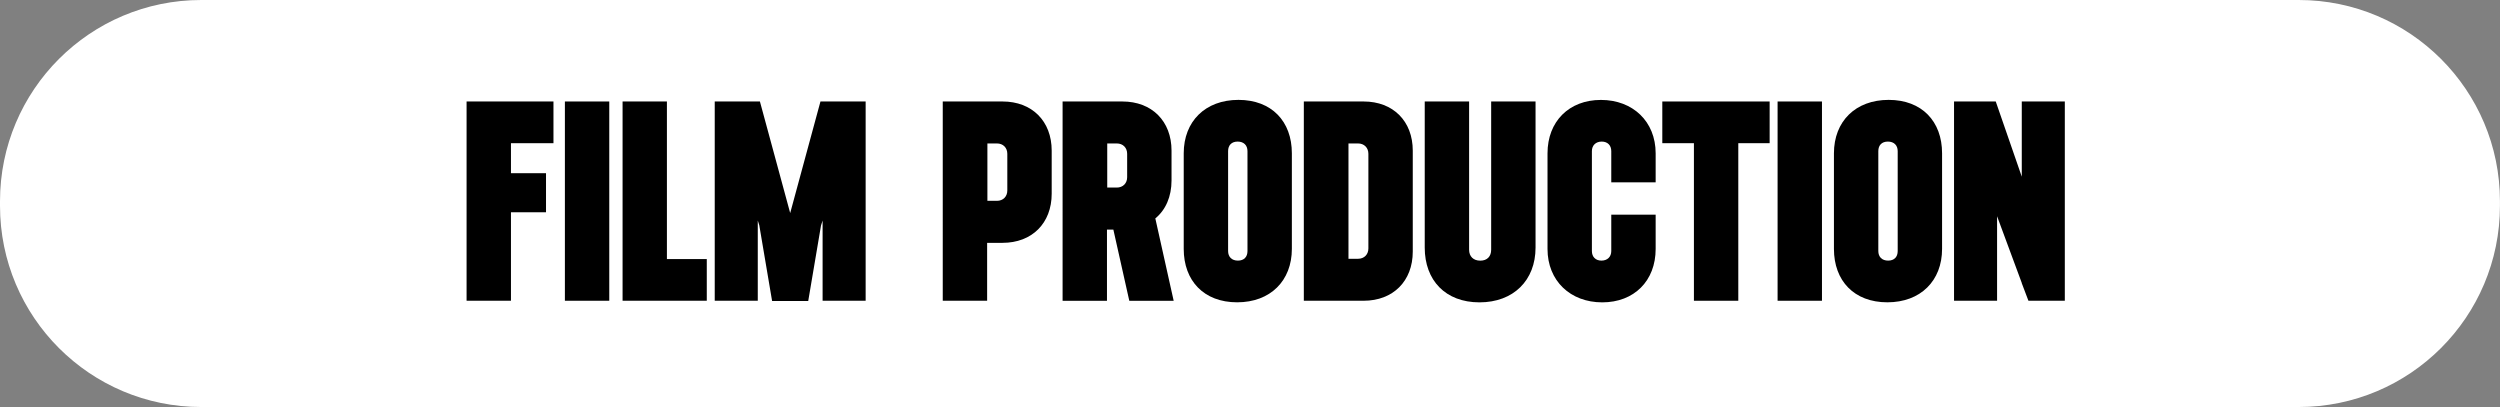
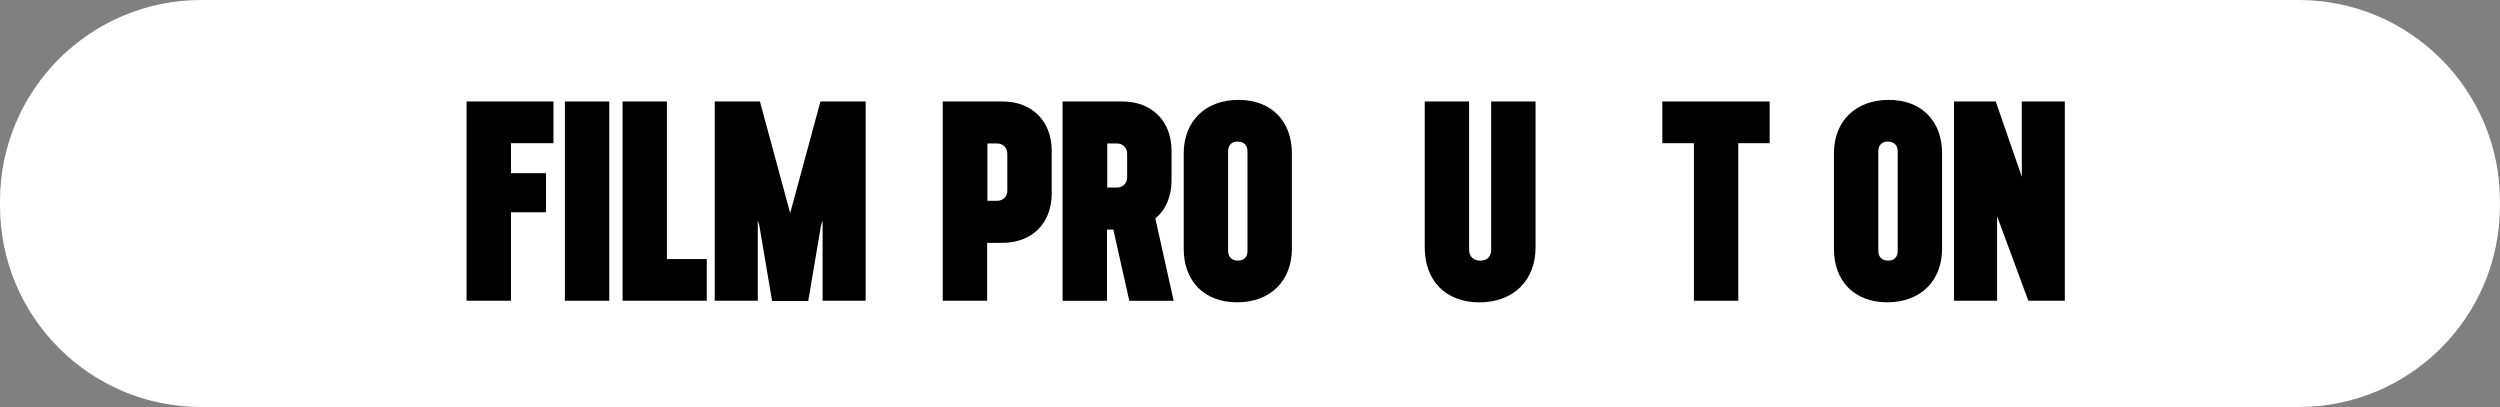
<svg xmlns="http://www.w3.org/2000/svg" id="Layer_2" data-name="Layer 2" viewBox="0 0 559.93 91.17">
  <rect x="0" y="0" width="559.93" height="91.17" fill="#808080" stroke="none" />
  <defs>
    <style>
      .cls-1, .cls-2 {
        stroke-width: 0px;
      }

      .cls-2 {
        fill: #fff;
      }
    </style>
  </defs>
  <g id="Layer_1-2" data-name="Layer 1">
    <path class="cls-2" d="m45.08,0h469.76c24.9,0,45.08,20.18,45.08,45.08v1c0,24.9-20.18,45.08-45.08,45.08H45.08C20.18,91.17,0,70.98,0,46.08v-1C0,20.18,20.18,0,45.08,0Z" />
    <g>
      <path class="cls-1" d="m104.5,22.73h19.46v9.34h-9.52v6.72h7.85v8.75h-7.85v19.82h-9.94V22.73Z" />
      <path class="cls-1" d="m126.52,22.73h9.94v44.63h-9.94V22.73Z" />
      <path class="cls-1" d="m139.43,22.73h9.94v35.29h8.93v9.34h-18.86V22.73Z" />
      <path class="cls-1" d="m170.08,50.52l-.36-1.13v17.97h-9.64V22.73h10.12l6.78,24.99,6.78-24.99h10.12v44.63h-9.64v-17.97l-.36,1.13-2.86,16.9h-8.09l-2.86-16.9Z" />
      <path class="cls-1" d="m211.15,22.73h13.39c6.61,0,11.01,4.4,11.01,11.01v9.64c0,6.61-4.4,11.01-11.01,11.01h-3.45v12.97h-9.94V22.73Zm10,9.4v12.85h2.14c1.37,0,2.32-.95,2.32-2.32v-8.21c0-1.37-.95-2.32-2.32-2.32h-2.14Z" />
      <path class="cls-1" d="m237.99,22.73h13.39c6.61,0,11.01,4.4,11.01,11.01v6.67c0,3.63-1.31,6.61-3.63,8.51l4.11,18.45h-9.94l-3.57-15.95h-1.43v15.95h-9.94V22.73Zm10,9.4v9.88h2.14c1.37,0,2.32-.95,2.32-2.32v-5.24c0-1.37-.95-2.32-2.32-2.32h-2.14Z" />
      <path class="cls-1" d="m289.34,55.75c0,7.14-4.82,11.96-12.26,11.96s-11.96-4.82-11.96-11.96v-21.42c0-7.14,4.82-11.96,12.26-11.96s11.96,4.82,11.96,11.96v21.42Zm-14.28.48c0,1.31.83,2.14,2.2,2.14s2.14-.83,2.14-2.14v-22.38c0-1.31-.83-2.14-2.2-2.14s-2.14.83-2.14,2.14v22.38Z" />
-       <path class="cls-1" d="m292.02,22.73h13.39c6.61,0,11.01,4.4,11.01,11.01v22.61c0,6.61-4.4,11.01-11.01,11.01h-13.39V22.73Zm10,9.4v25.83h2.14c1.37,0,2.32-.95,2.32-2.32v-21.19c0-1.37-.95-2.32-2.32-2.32h-2.14Z" />
      <path class="cls-1" d="m319.1,22.73h9.94v33.21c0,1.49.95,2.44,2.5,2.44s2.44-.95,2.44-2.44V22.73h9.94v32.73c0,7.32-4.94,12.26-12.56,12.26s-12.26-4.94-12.26-12.26V22.73Z" />
-       <path class="cls-1" d="m360.88,33.85c0-1.31-.83-2.14-2.14-2.14s-2.2.83-2.2,2.14v22.38c0,1.31.83,2.14,2.14,2.14s2.2-.83,2.2-2.14v-8.15h9.94v7.68c0,7.14-4.82,11.96-11.96,11.96s-12.26-4.82-12.26-11.96v-21.42c0-7.14,4.82-11.96,11.96-11.96s12.26,4.82,12.26,11.96v6.49h-9.94v-6.96Z" />
-       <path class="cls-1" d="m396.35,22.73v9.34h-7.02v35.29h-9.94v-35.29h-7.08v-9.34h24.04Z" />
-       <path class="cls-1" d="m398.13,22.73h9.94v44.63h-9.94V22.73Z" />
+       <path class="cls-1" d="m396.35,22.73v9.34h-7.02v35.29h-9.94v-35.29h-7.08v-9.34Z" />
      <path class="cls-1" d="m434.97,55.75c0,7.14-4.82,11.96-12.26,11.96s-11.96-4.82-11.96-11.96v-21.42c0-7.14,4.82-11.96,12.26-11.96s11.96,4.82,11.96,11.96v21.42Zm-14.28.48c0,1.31.83,2.14,2.2,2.14s2.14-.83,2.14-2.14v-22.38c0-1.31-.83-2.14-2.2-2.14s-2.14.83-2.14,2.14v22.38Z" />
      <path class="cls-1" d="m452.82,63.43v-.06l-5.53-14.94v18.92h-9.64V22.73h9.34l5.83,16.84v-16.84h9.64v44.63h-8.15l-1.49-3.93Z" />
    </g>
  </g>
</svg>